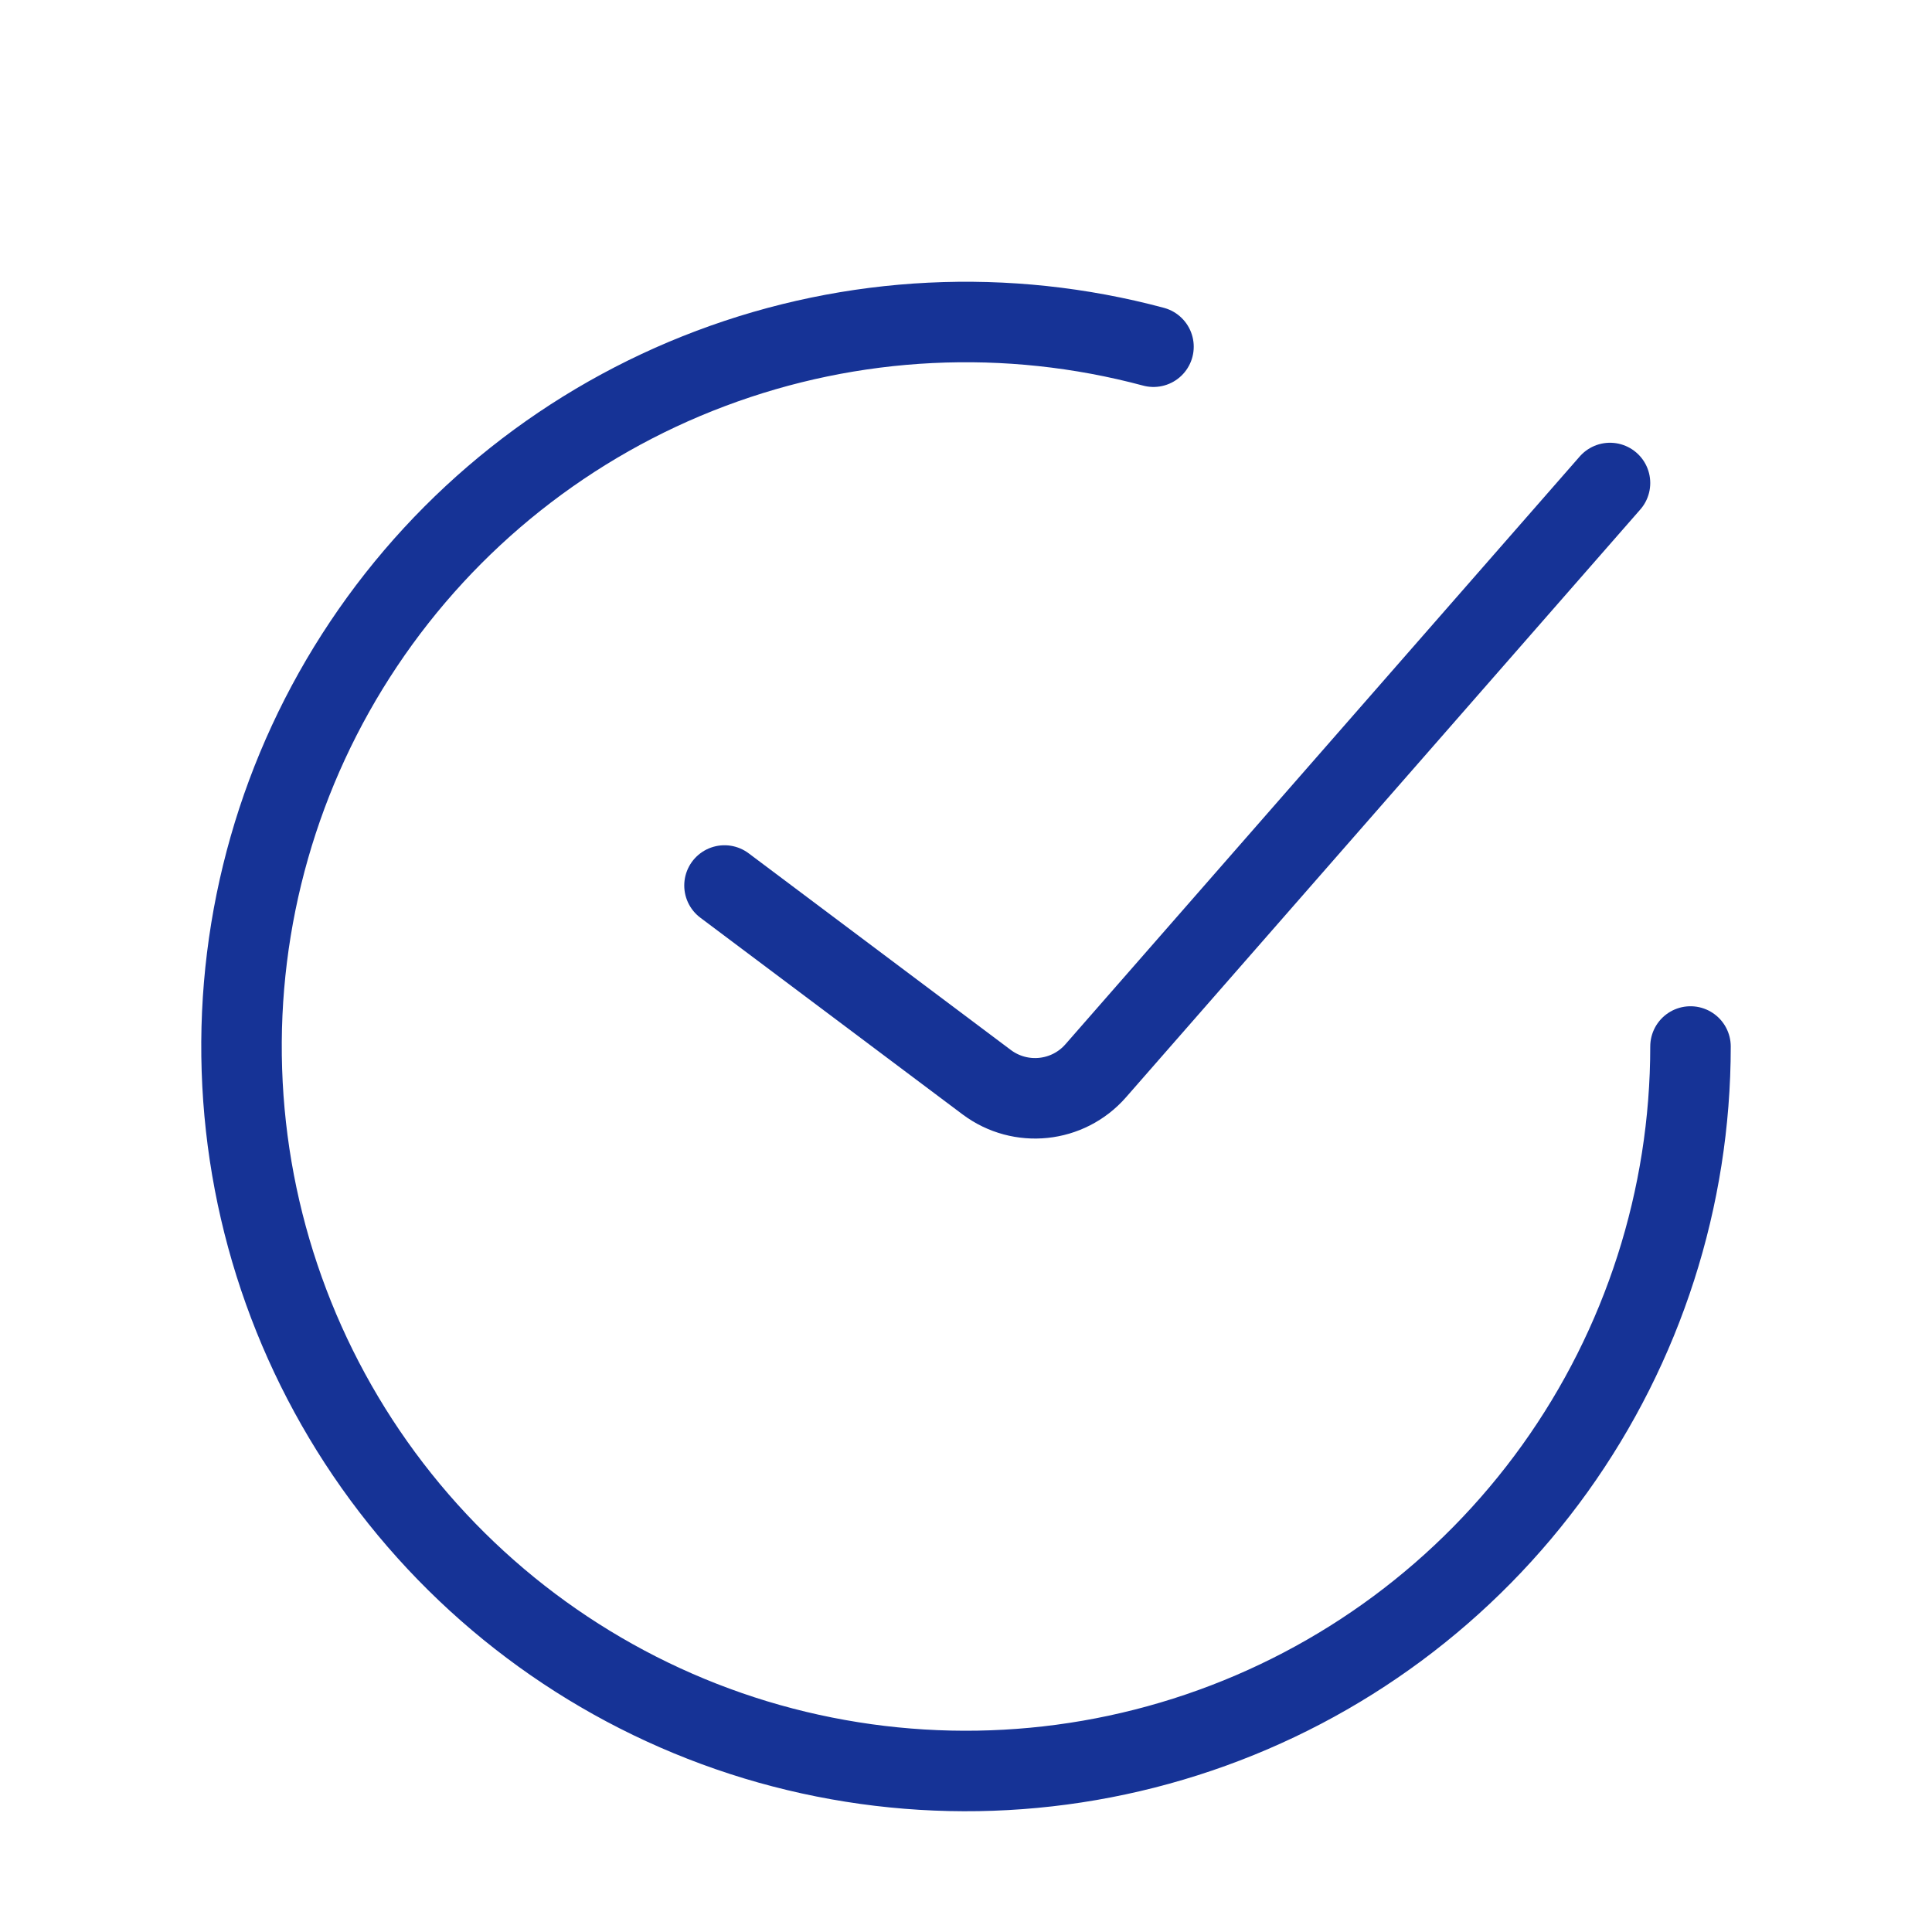
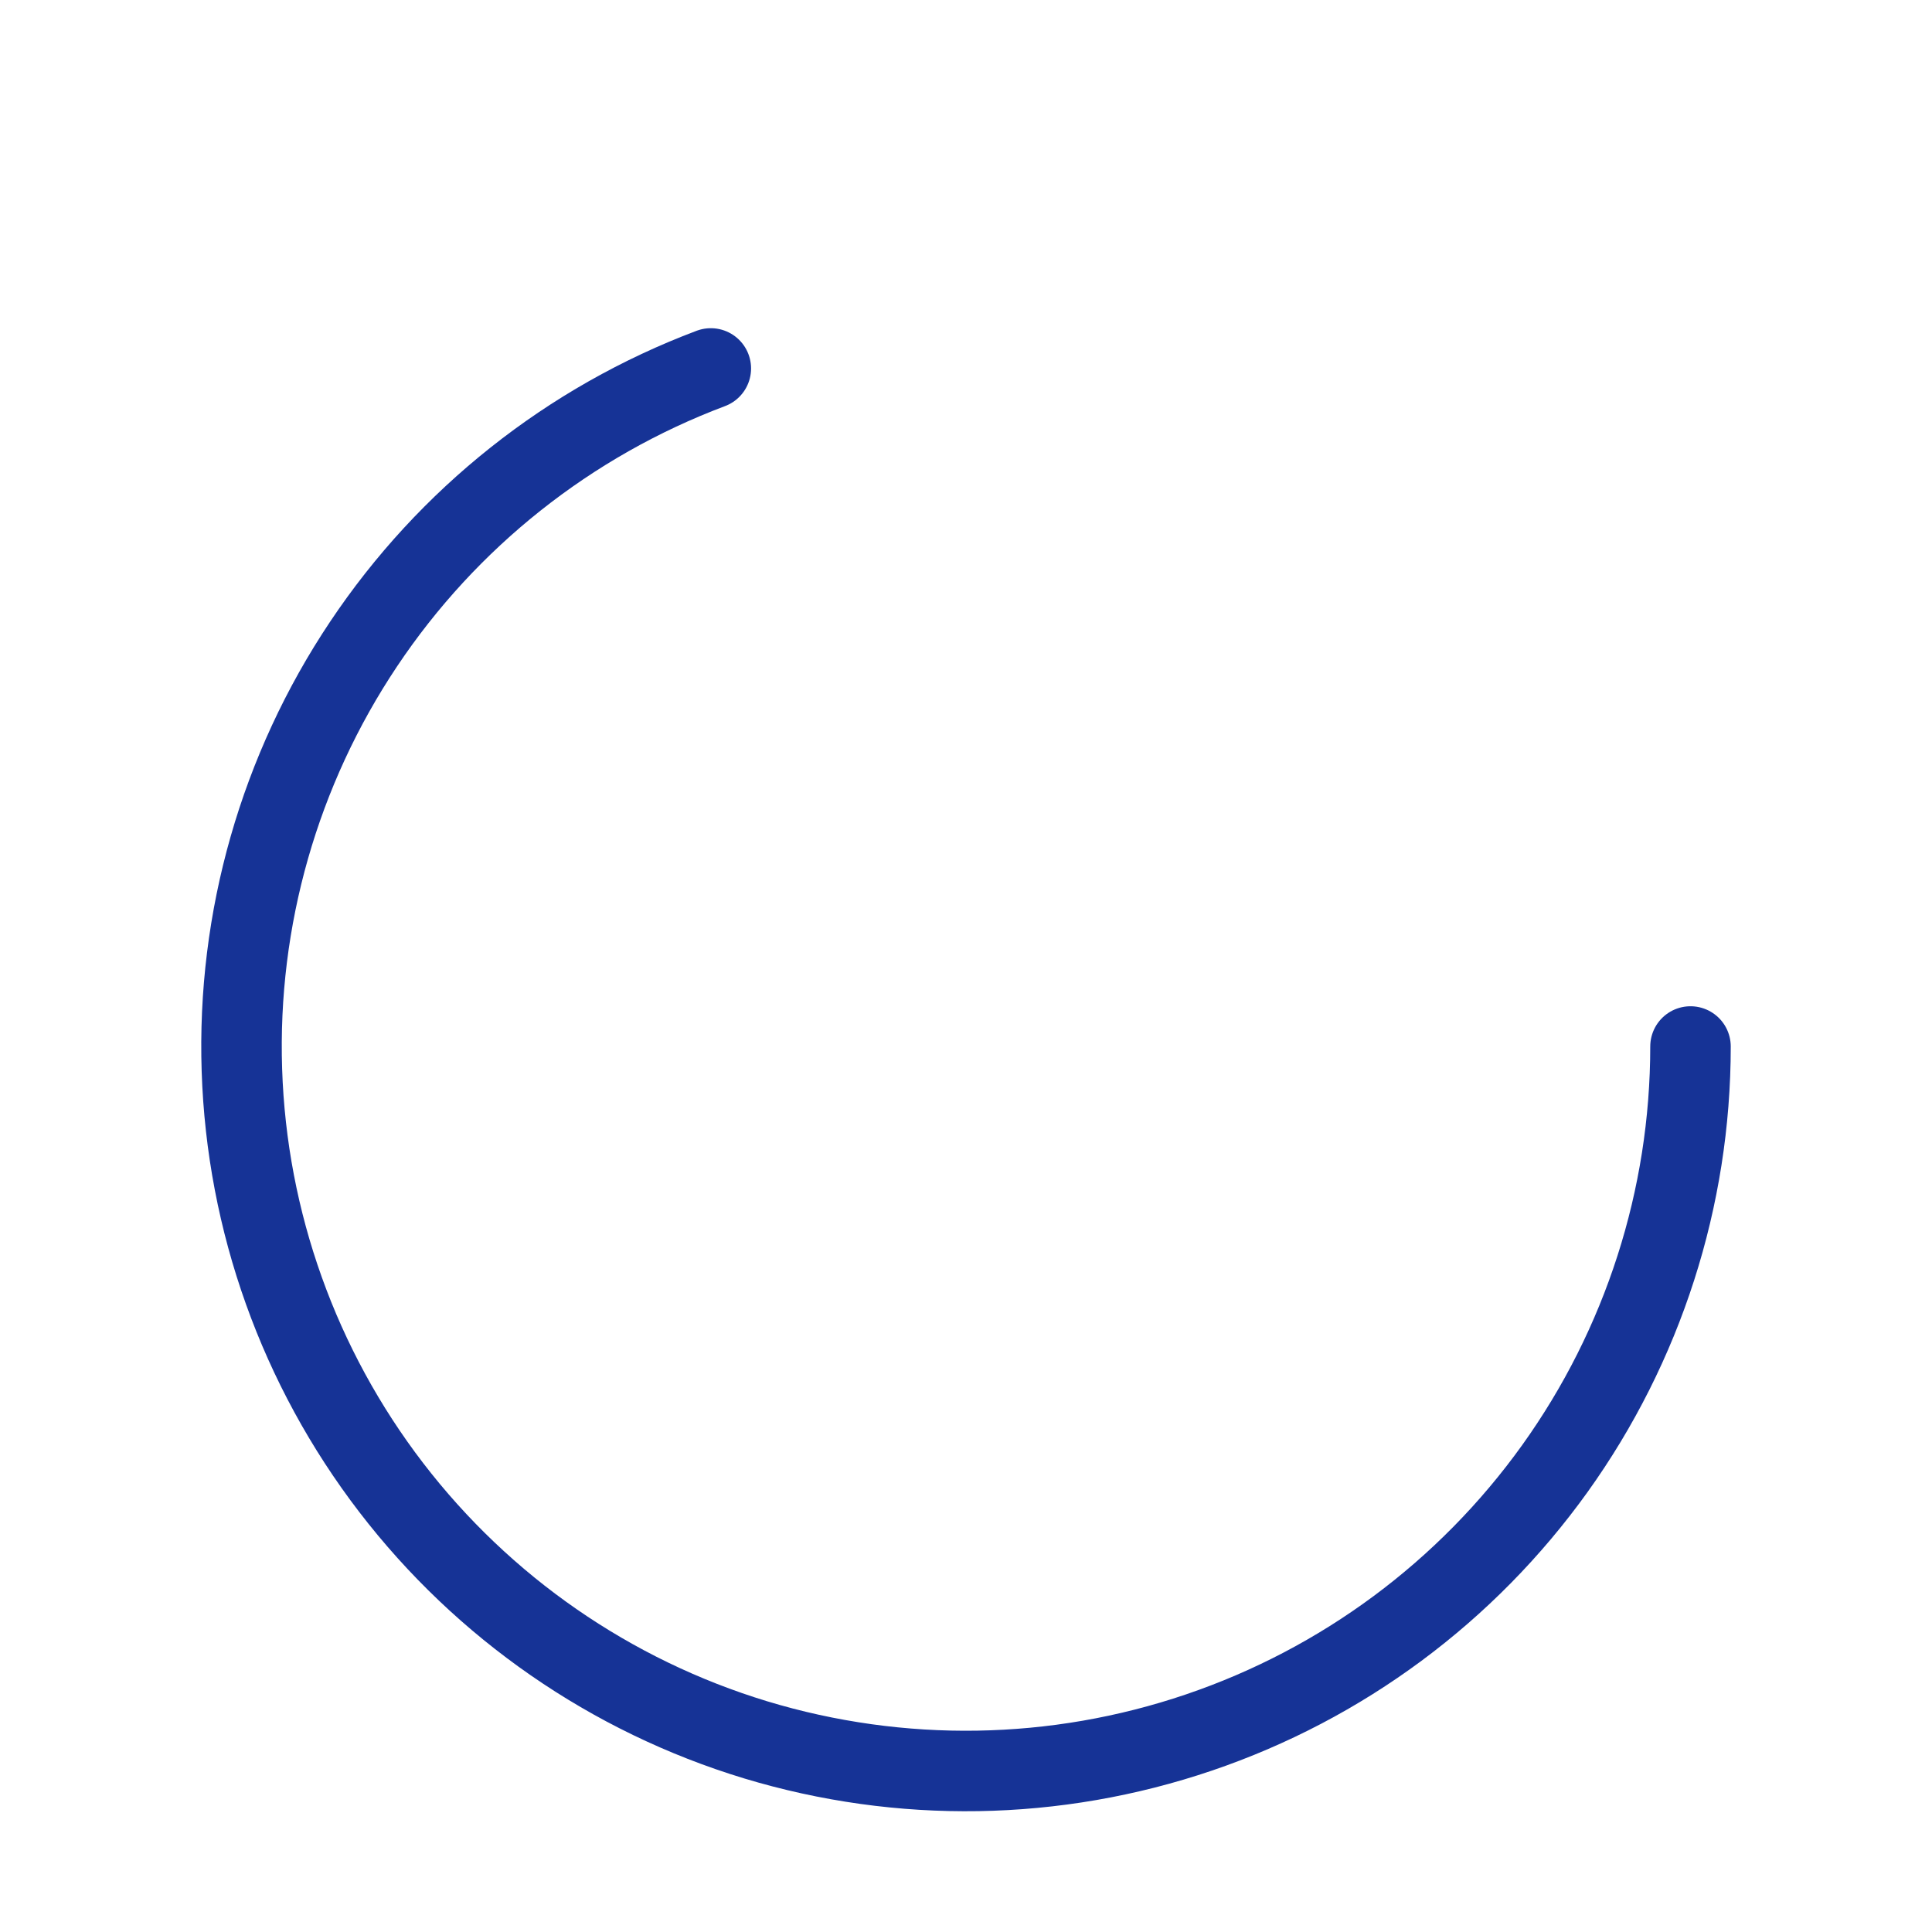
<svg xmlns="http://www.w3.org/2000/svg" width="24" height="24" viewBox="0 0 24 24" fill="none">
-   <path d="M9 11L12.258 13.444C12.677 13.757 13.266 13.696 13.611 13.302L20 6" stroke="#163396" stroke-linecap="round" />
-   <path d="M21 13C21 14.88 20.411 16.714 19.316 18.242C18.22 19.771 16.674 20.918 14.893 21.522C13.112 22.127 11.187 22.158 9.387 21.613C7.588 21.067 6.005 19.971 4.86 18.479C3.715 16.987 3.066 15.174 3.005 13.294C2.943 11.415 3.472 9.563 4.517 8C5.562 6.436 7.07 5.239 8.83 4.577C10.59 3.914 12.513 3.82 14.329 4.307" stroke="#163396" stroke-linecap="round" />
+   <path d="M21 13C21 14.88 20.411 16.714 19.316 18.242C18.22 19.771 16.674 20.918 14.893 21.522C13.112 22.127 11.187 22.158 9.387 21.613C7.588 21.067 6.005 19.971 4.86 18.479C3.715 16.987 3.066 15.174 3.005 13.294C2.943 11.415 3.472 9.563 4.517 8C5.562 6.436 7.07 5.239 8.83 4.577" stroke="#163396" stroke-linecap="round" />
</svg>